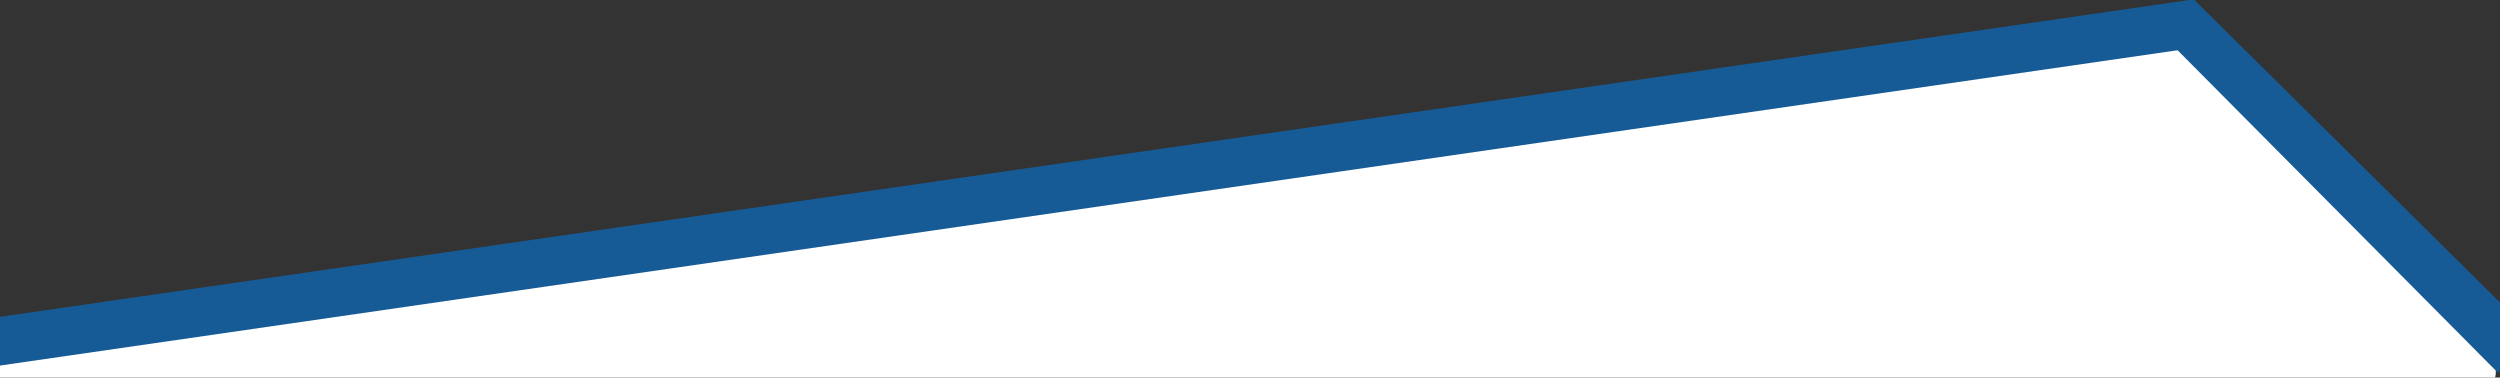
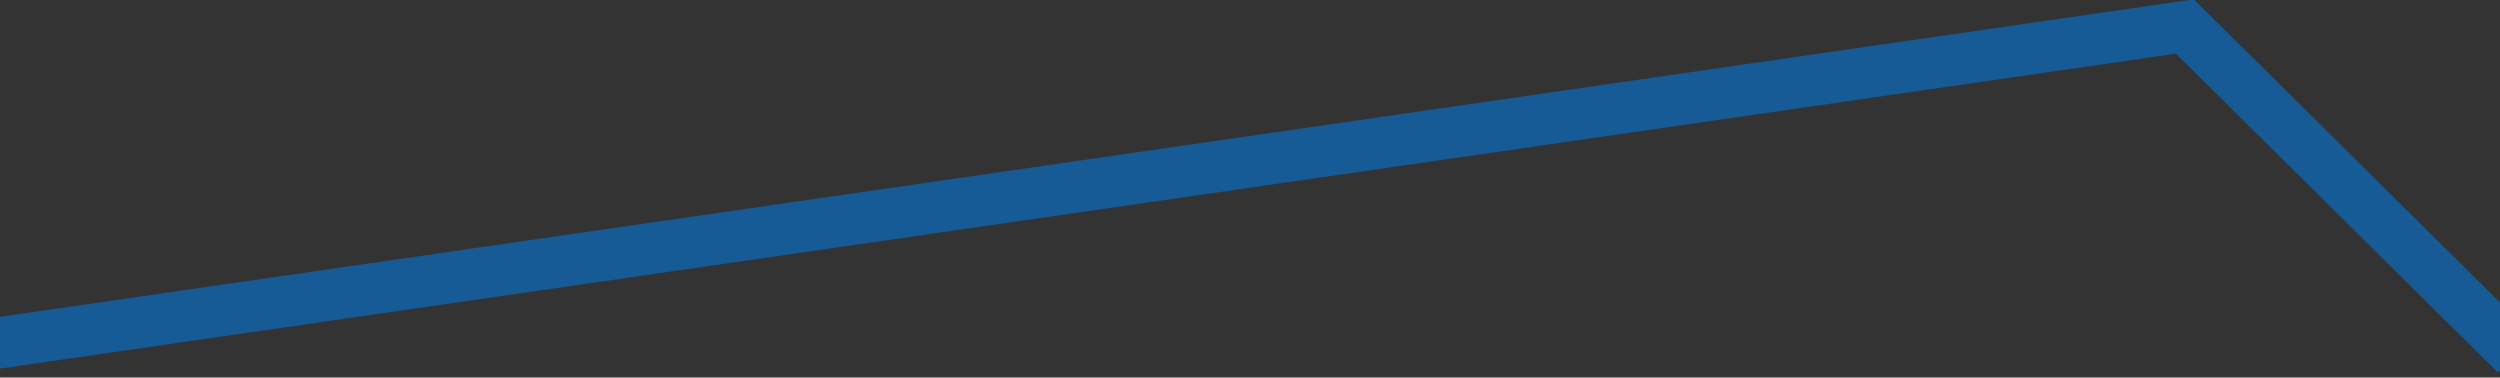
<svg xmlns="http://www.w3.org/2000/svg" version="1.1" id="Capa_1" x="0px" y="0px" viewBox="0 0 1174 177.3" style="enable-background:new 0 0 1174 177.3;" xml:space="preserve">
  <rect x="0" y="0" width="1174" height="177.3" fill="#333333" stroke="none" />
  <style type="text/css">
	.st0{opacity:0.8;fill:#1066AF;enable-background:new    ;}
	.st1{fill:#FFFFFF;}
</style>
  <polygon class="st0" points="1173.1,175 1021.8,25.2 -5,173.8 -5,149.5 1030.2,-0.3 1190,157.9 " />
-   <polyline class="st1" points="1171.7,177.3 1172,175.8 1172,174 1022.6,23.6 -3,172.1 -3,177.3 " />
</svg>